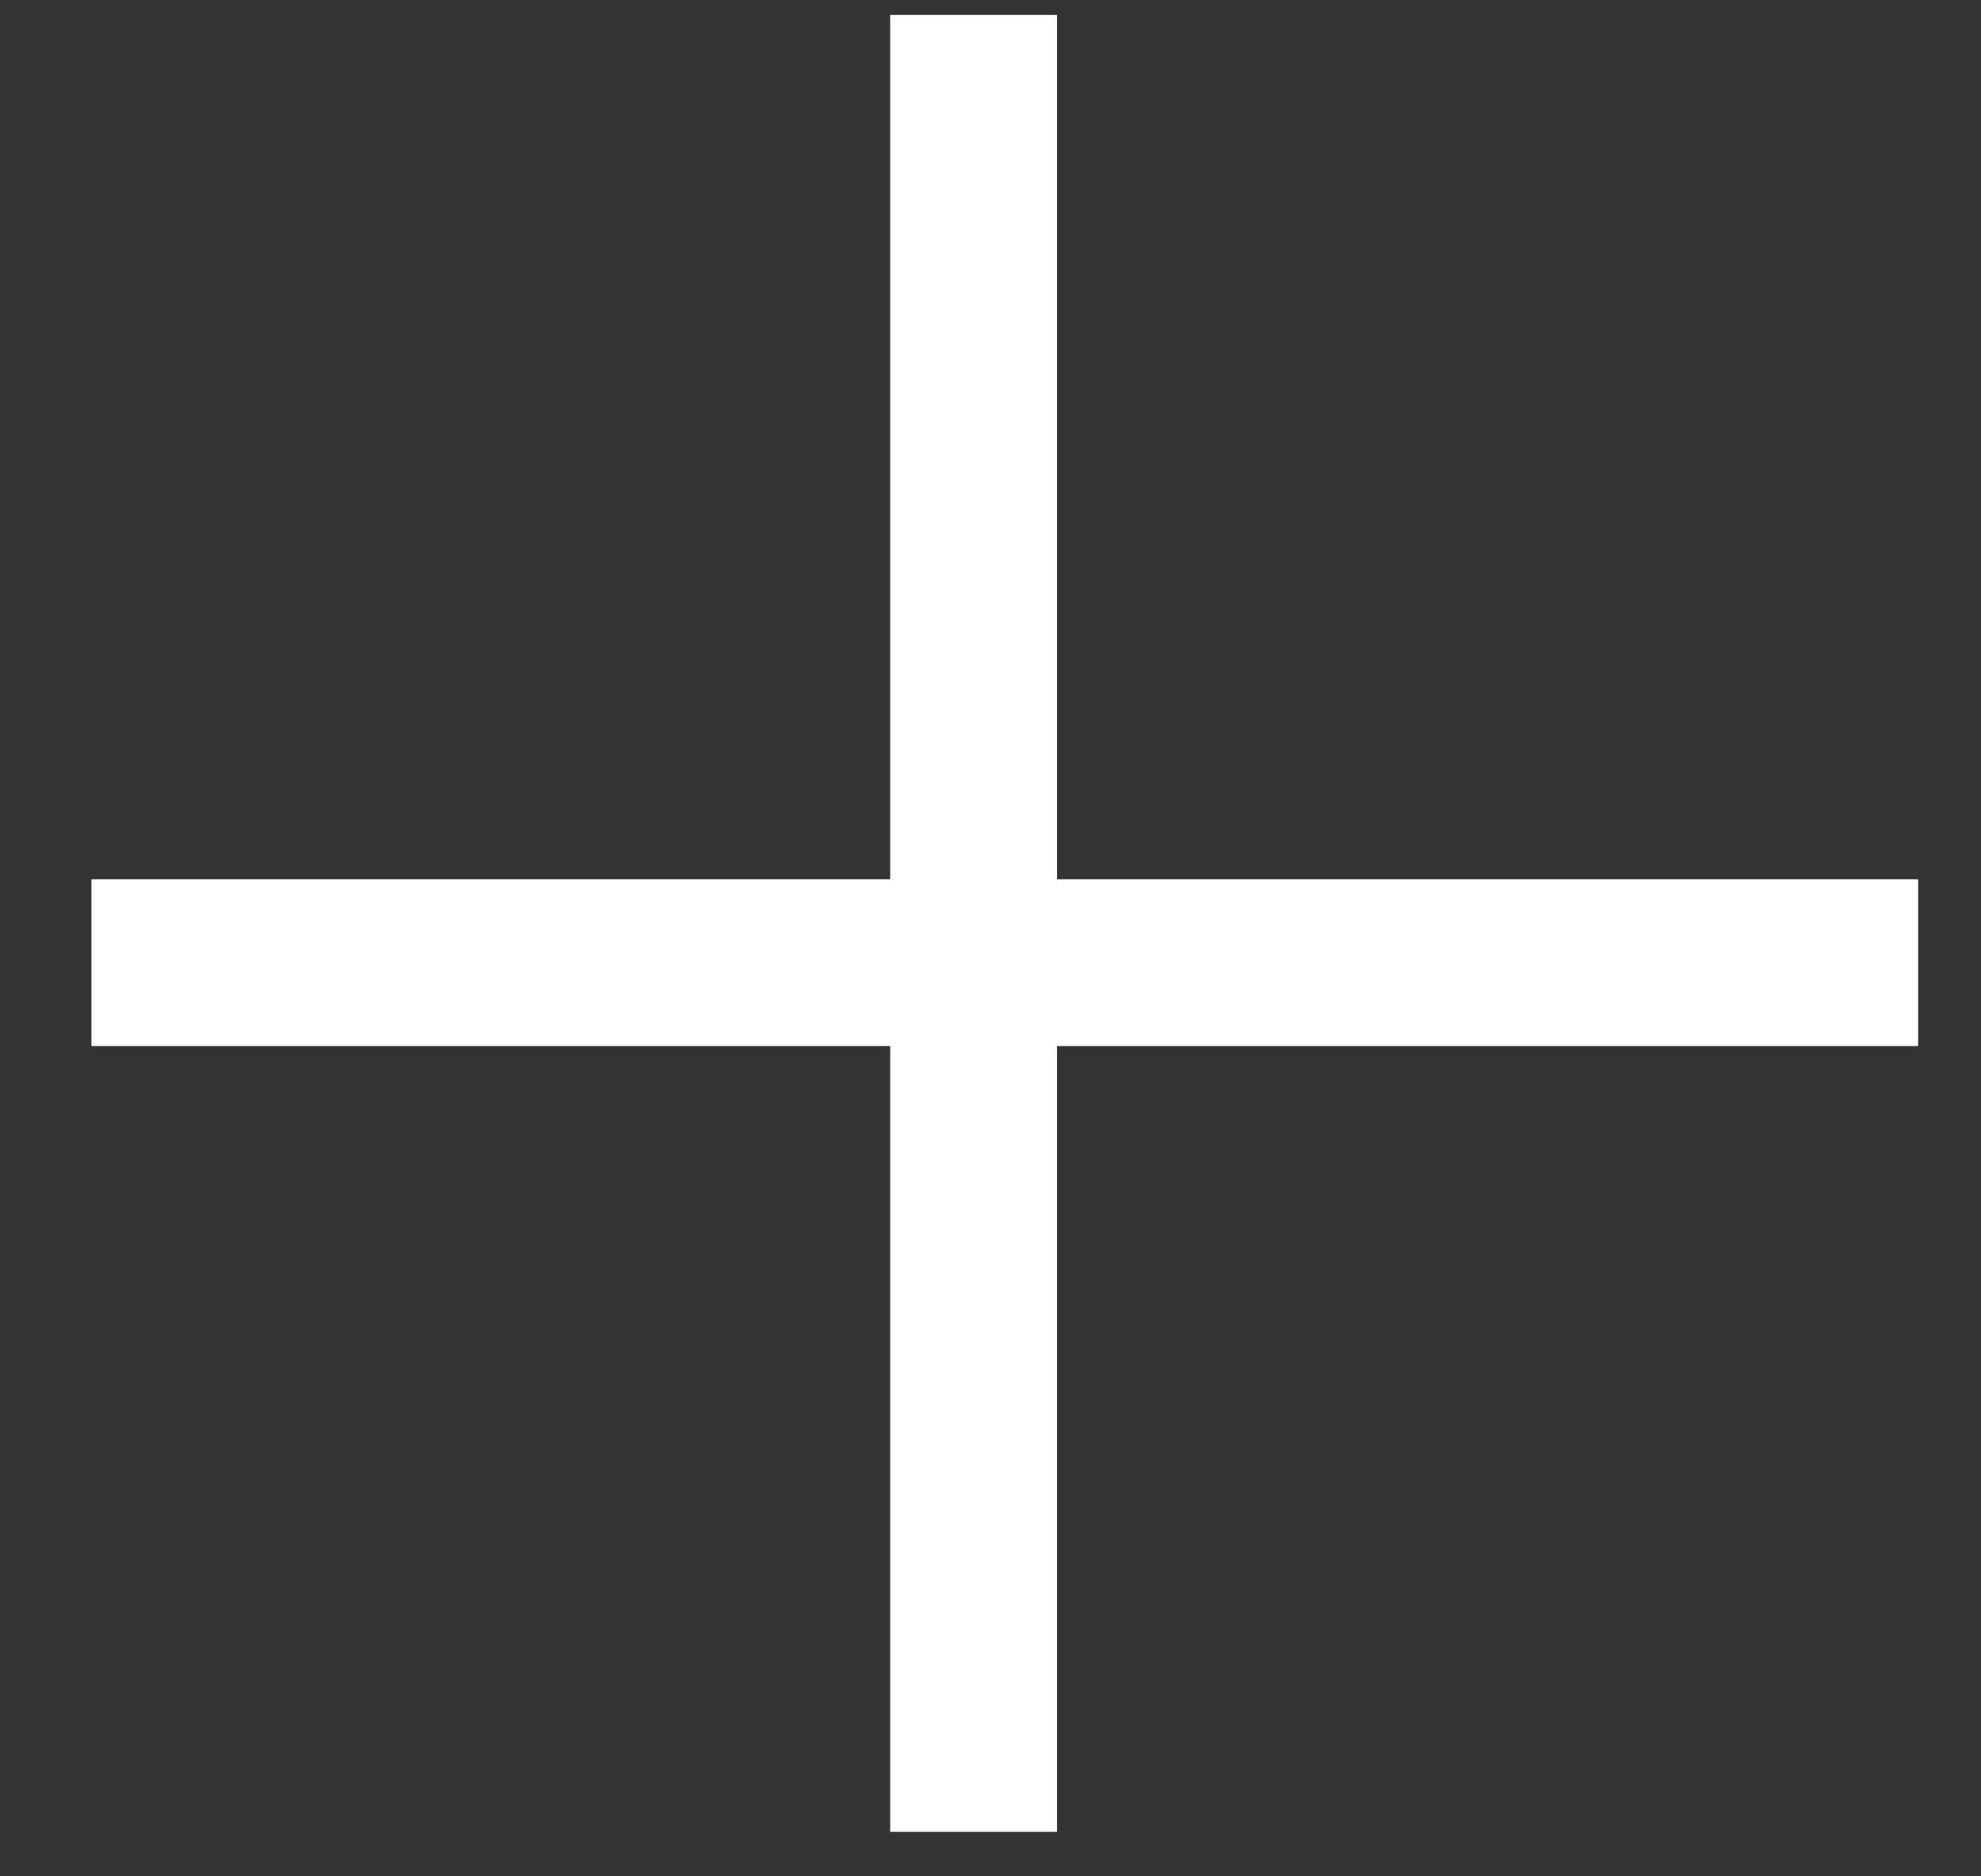
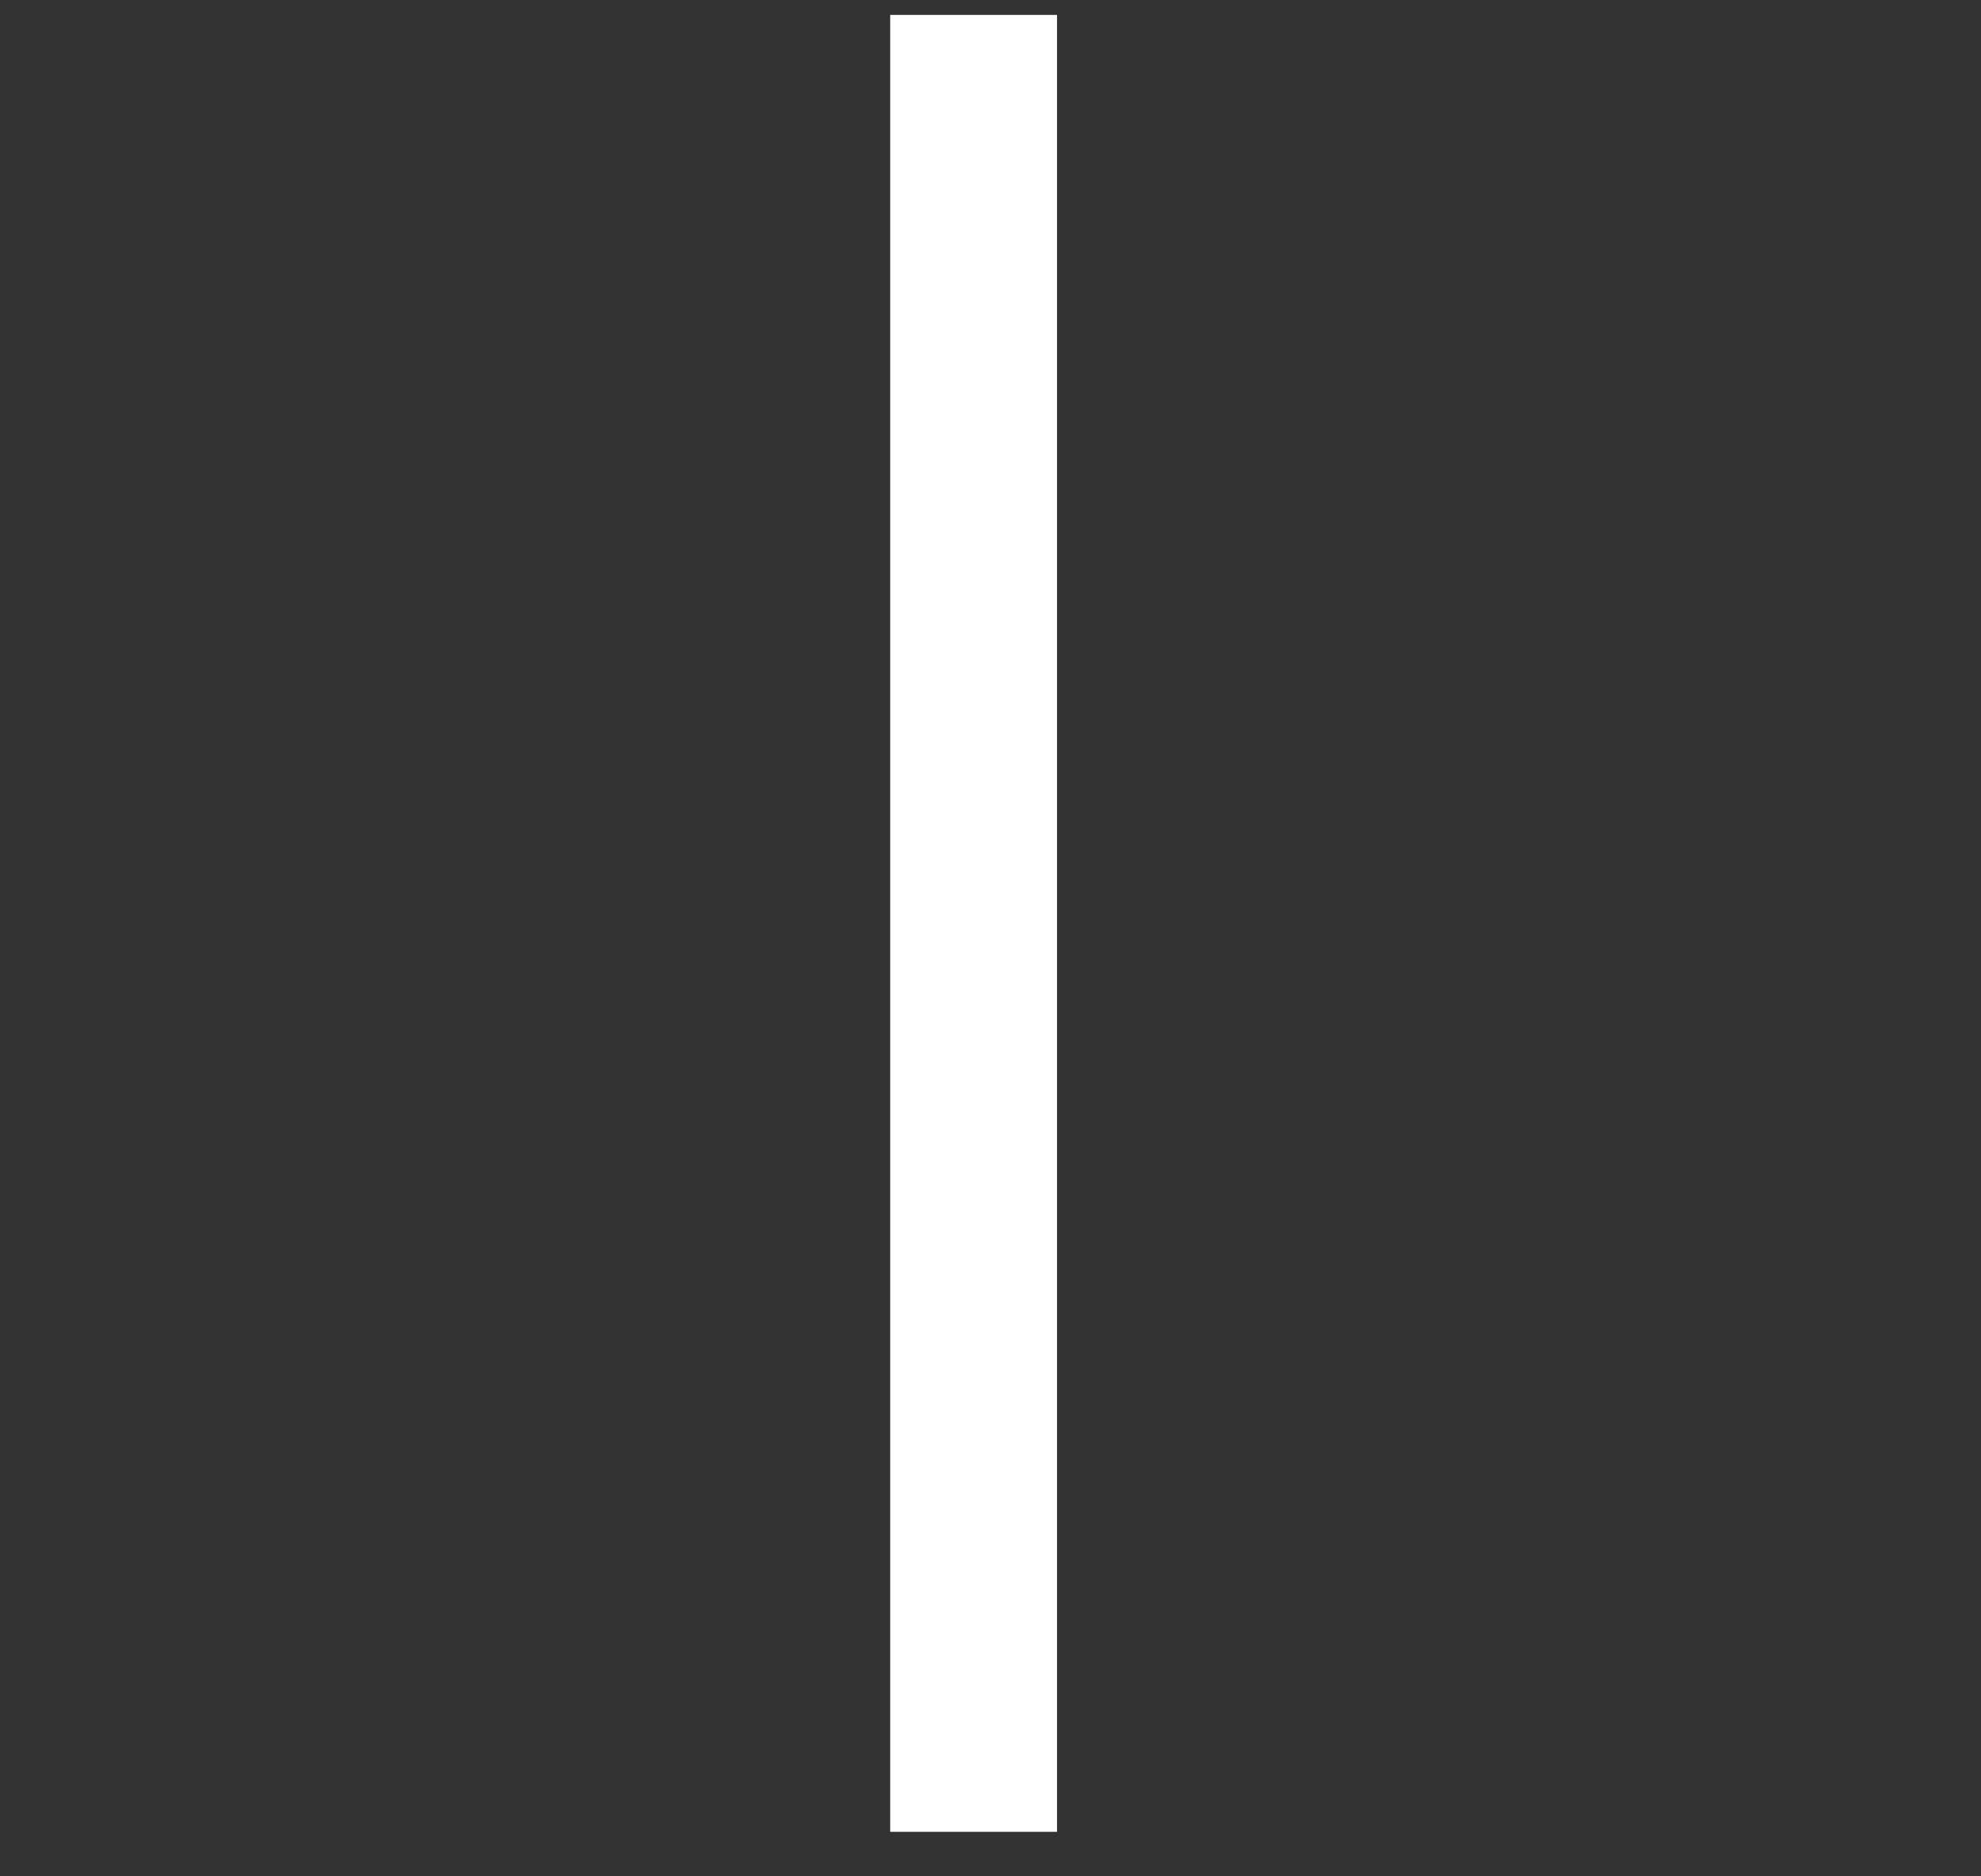
<svg xmlns="http://www.w3.org/2000/svg" width="19px" height="18px" viewBox="0 0 19 18" version="1.1">
  <rect x="0" y="0" width="19" height="18" fill="#333333" stroke="none" />
  <title>Group 7</title>
  <desc>Created with Sketch.</desc>
  <g id="Page-1" stroke="none" stroke-width="1" fill="none" fill-rule="evenodd">
    <g id="Desktop-HD-Copy-6" transform="translate(-787, -1514)" fill-rule="nonzero" stroke="#FFFFFF" stroke-width="1.6">
      <g id="NOVOSTI" transform="translate(253, 650)">
        <g id="Group-4" transform="translate(523, 853)">
          <g id="Group-7" transform="translate(11, 11.143)">
            <g id="Group-5">
              <path d="M9.338,9.09494702e-13 L9.338,17.43" id="Path-3" />
-               <path d="M9.637,0.332 L9.637,17.852" id="Path-3-Copy" transform="translate(9.637, 9.092) rotate(-270) translate(-9.637, -9.092) " />
            </g>
          </g>
        </g>
      </g>
    </g>
  </g>
</svg>